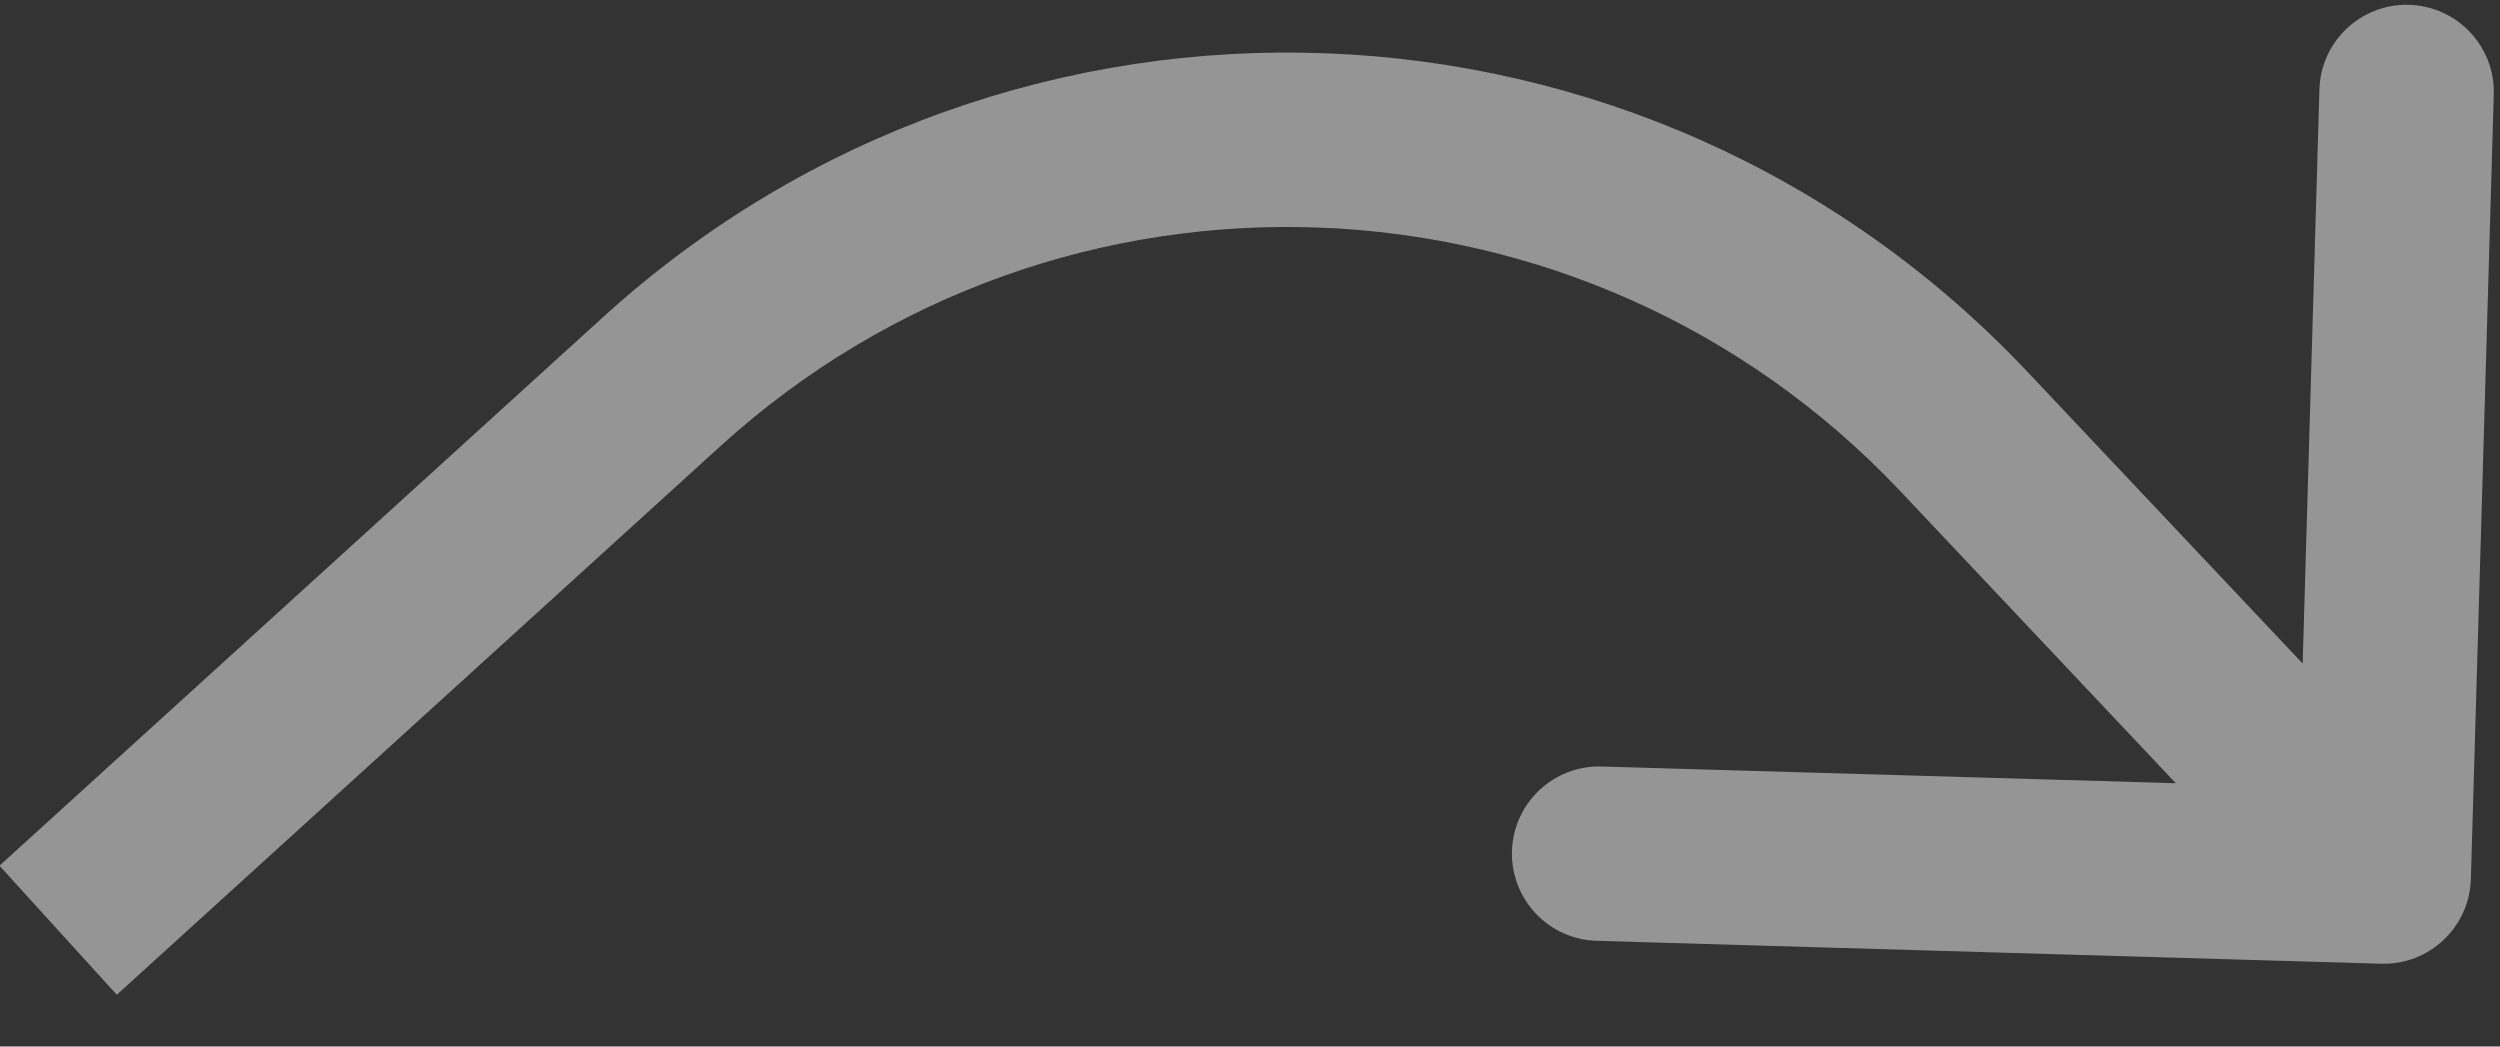
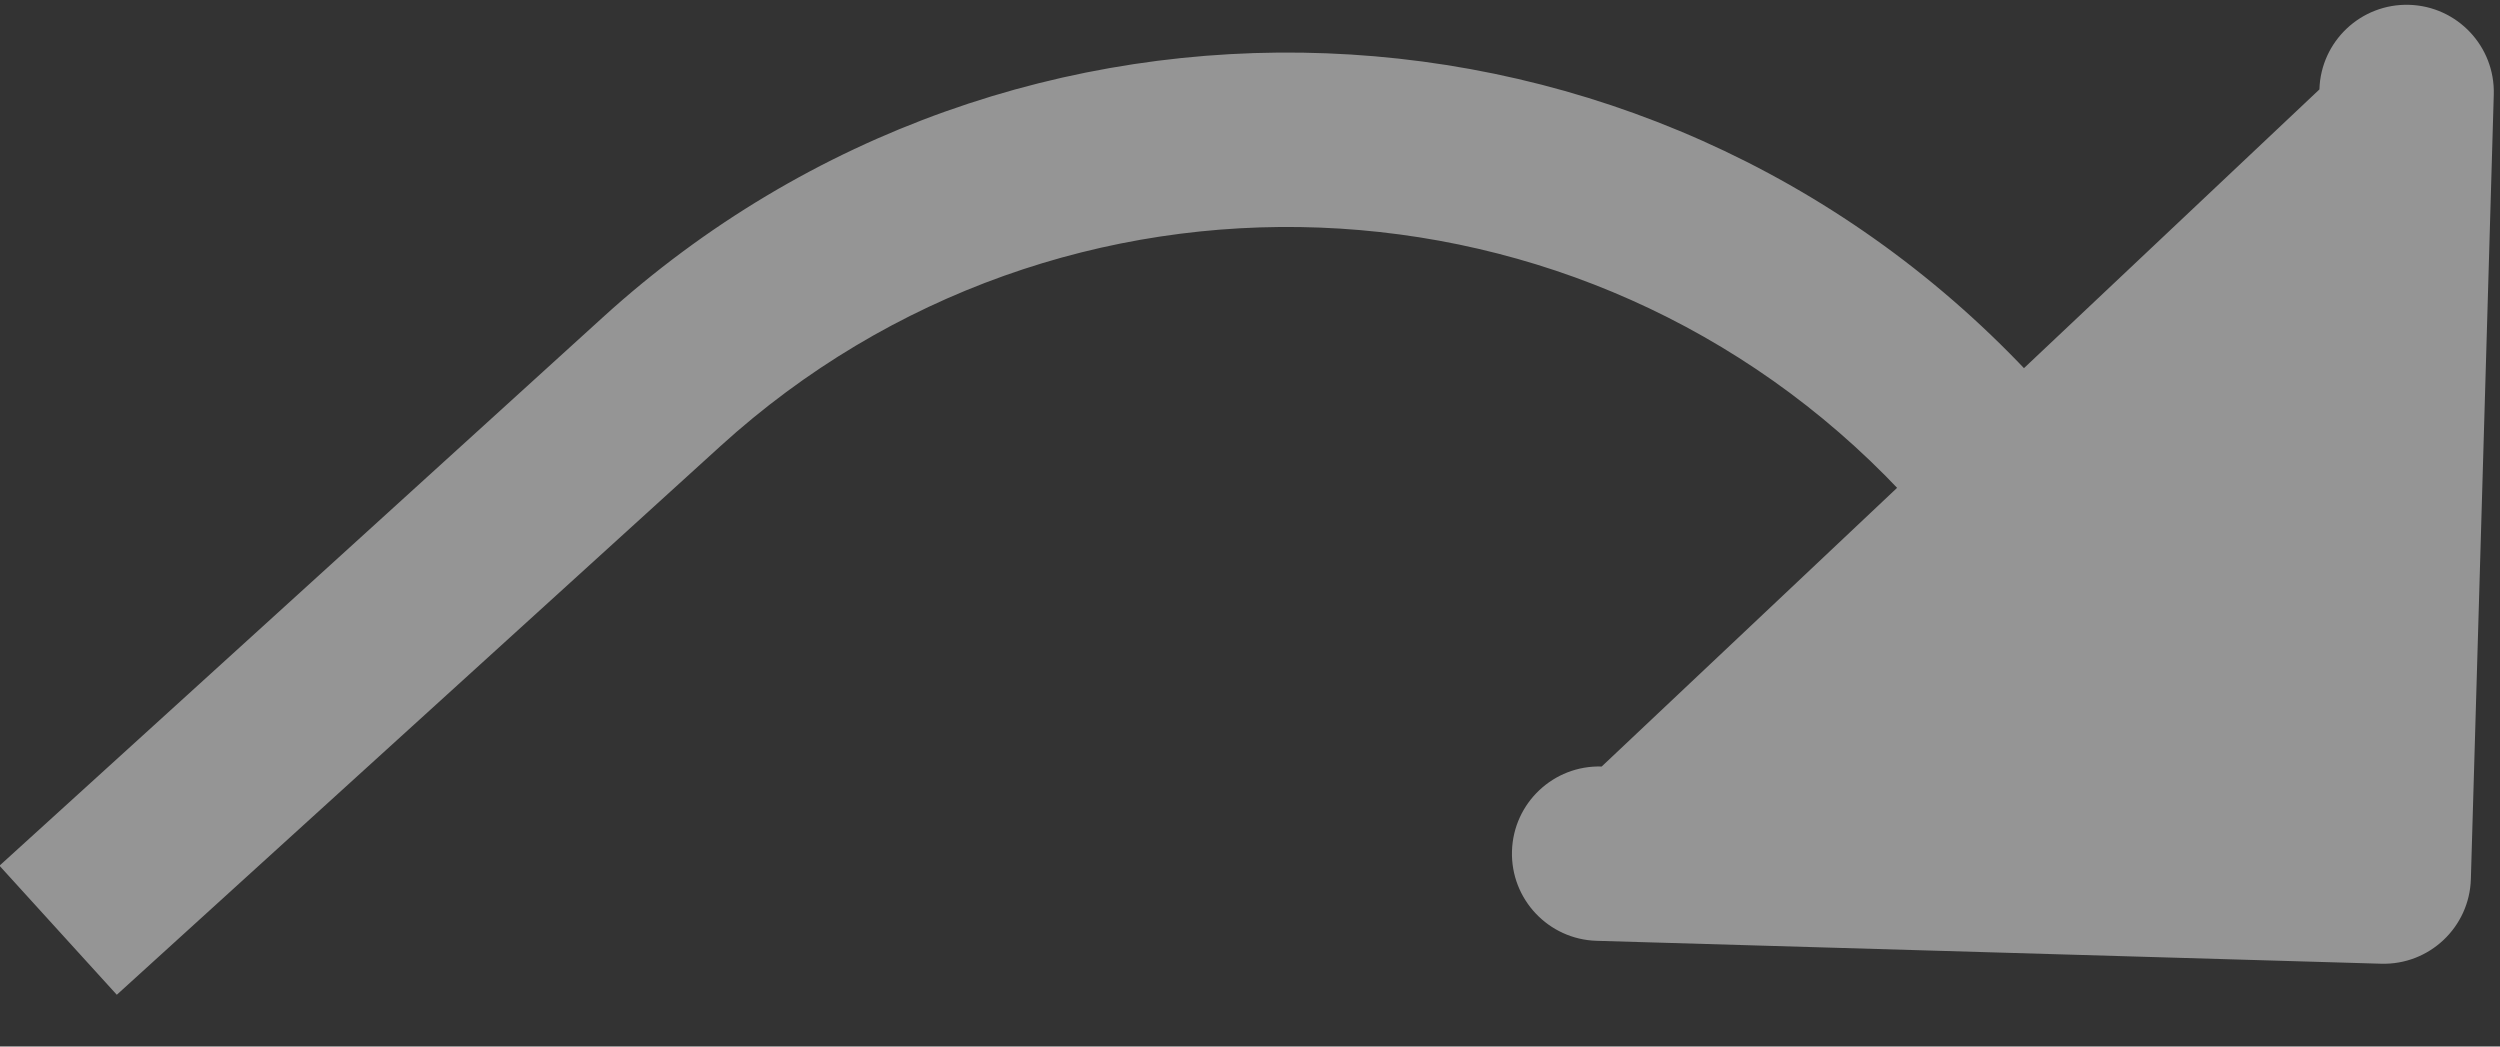
<svg xmlns="http://www.w3.org/2000/svg" fill="none" height="100%" overflow="visible" preserveAspectRatio="none" style="display: block;" viewBox="0 0 43 18" width="100%">
  <rect x="0" y="0" width="43" height="18" fill="#333333" stroke="none" />
-   <path d="M11.382 6.564L12.391 7.674L12.391 7.674L11.382 6.564ZM33.782 7.425L32.691 8.454L32.691 8.454L33.782 7.425ZM40.956 16.576C41.784 16.6 42.475 15.948 42.499 15.12L42.893 1.626C42.917 0.798 42.265 0.107 41.437 0.083C40.609 0.059 39.918 0.71 39.894 1.538L39.544 13.533L27.549 13.184C26.721 13.159 26.03 13.811 26.006 14.639C25.982 15.467 26.634 16.158 27.462 16.182L40.956 16.576ZM1 16L2.009 17.11L12.391 7.674L11.382 6.564L10.373 5.454L-0.009 14.89L1 16ZM33.782 7.425L32.691 8.454L39.909 16.106L41 15.076L42.091 14.047L34.873 6.396L33.782 7.425ZM11.382 6.564L12.391 7.674C18.239 2.358 27.268 2.705 32.691 8.454L33.782 7.425L34.873 6.396C28.328 -0.543 17.432 -0.962 10.373 5.454L11.382 6.564Z" fill="white" id="Arrow 52" opacity="0.48" />
+   <path d="M11.382 6.564L12.391 7.674L12.391 7.674L11.382 6.564ZM33.782 7.425L32.691 8.454L32.691 8.454L33.782 7.425ZM40.956 16.576C41.784 16.6 42.475 15.948 42.499 15.12L42.893 1.626C42.917 0.798 42.265 0.107 41.437 0.083C40.609 0.059 39.918 0.71 39.894 1.538L27.549 13.184C26.721 13.159 26.03 13.811 26.006 14.639C25.982 15.467 26.634 16.158 27.462 16.182L40.956 16.576ZM1 16L2.009 17.11L12.391 7.674L11.382 6.564L10.373 5.454L-0.009 14.89L1 16ZM33.782 7.425L32.691 8.454L39.909 16.106L41 15.076L42.091 14.047L34.873 6.396L33.782 7.425ZM11.382 6.564L12.391 7.674C18.239 2.358 27.268 2.705 32.691 8.454L33.782 7.425L34.873 6.396C28.328 -0.543 17.432 -0.962 10.373 5.454L11.382 6.564Z" fill="white" id="Arrow 52" opacity="0.48" />
</svg>